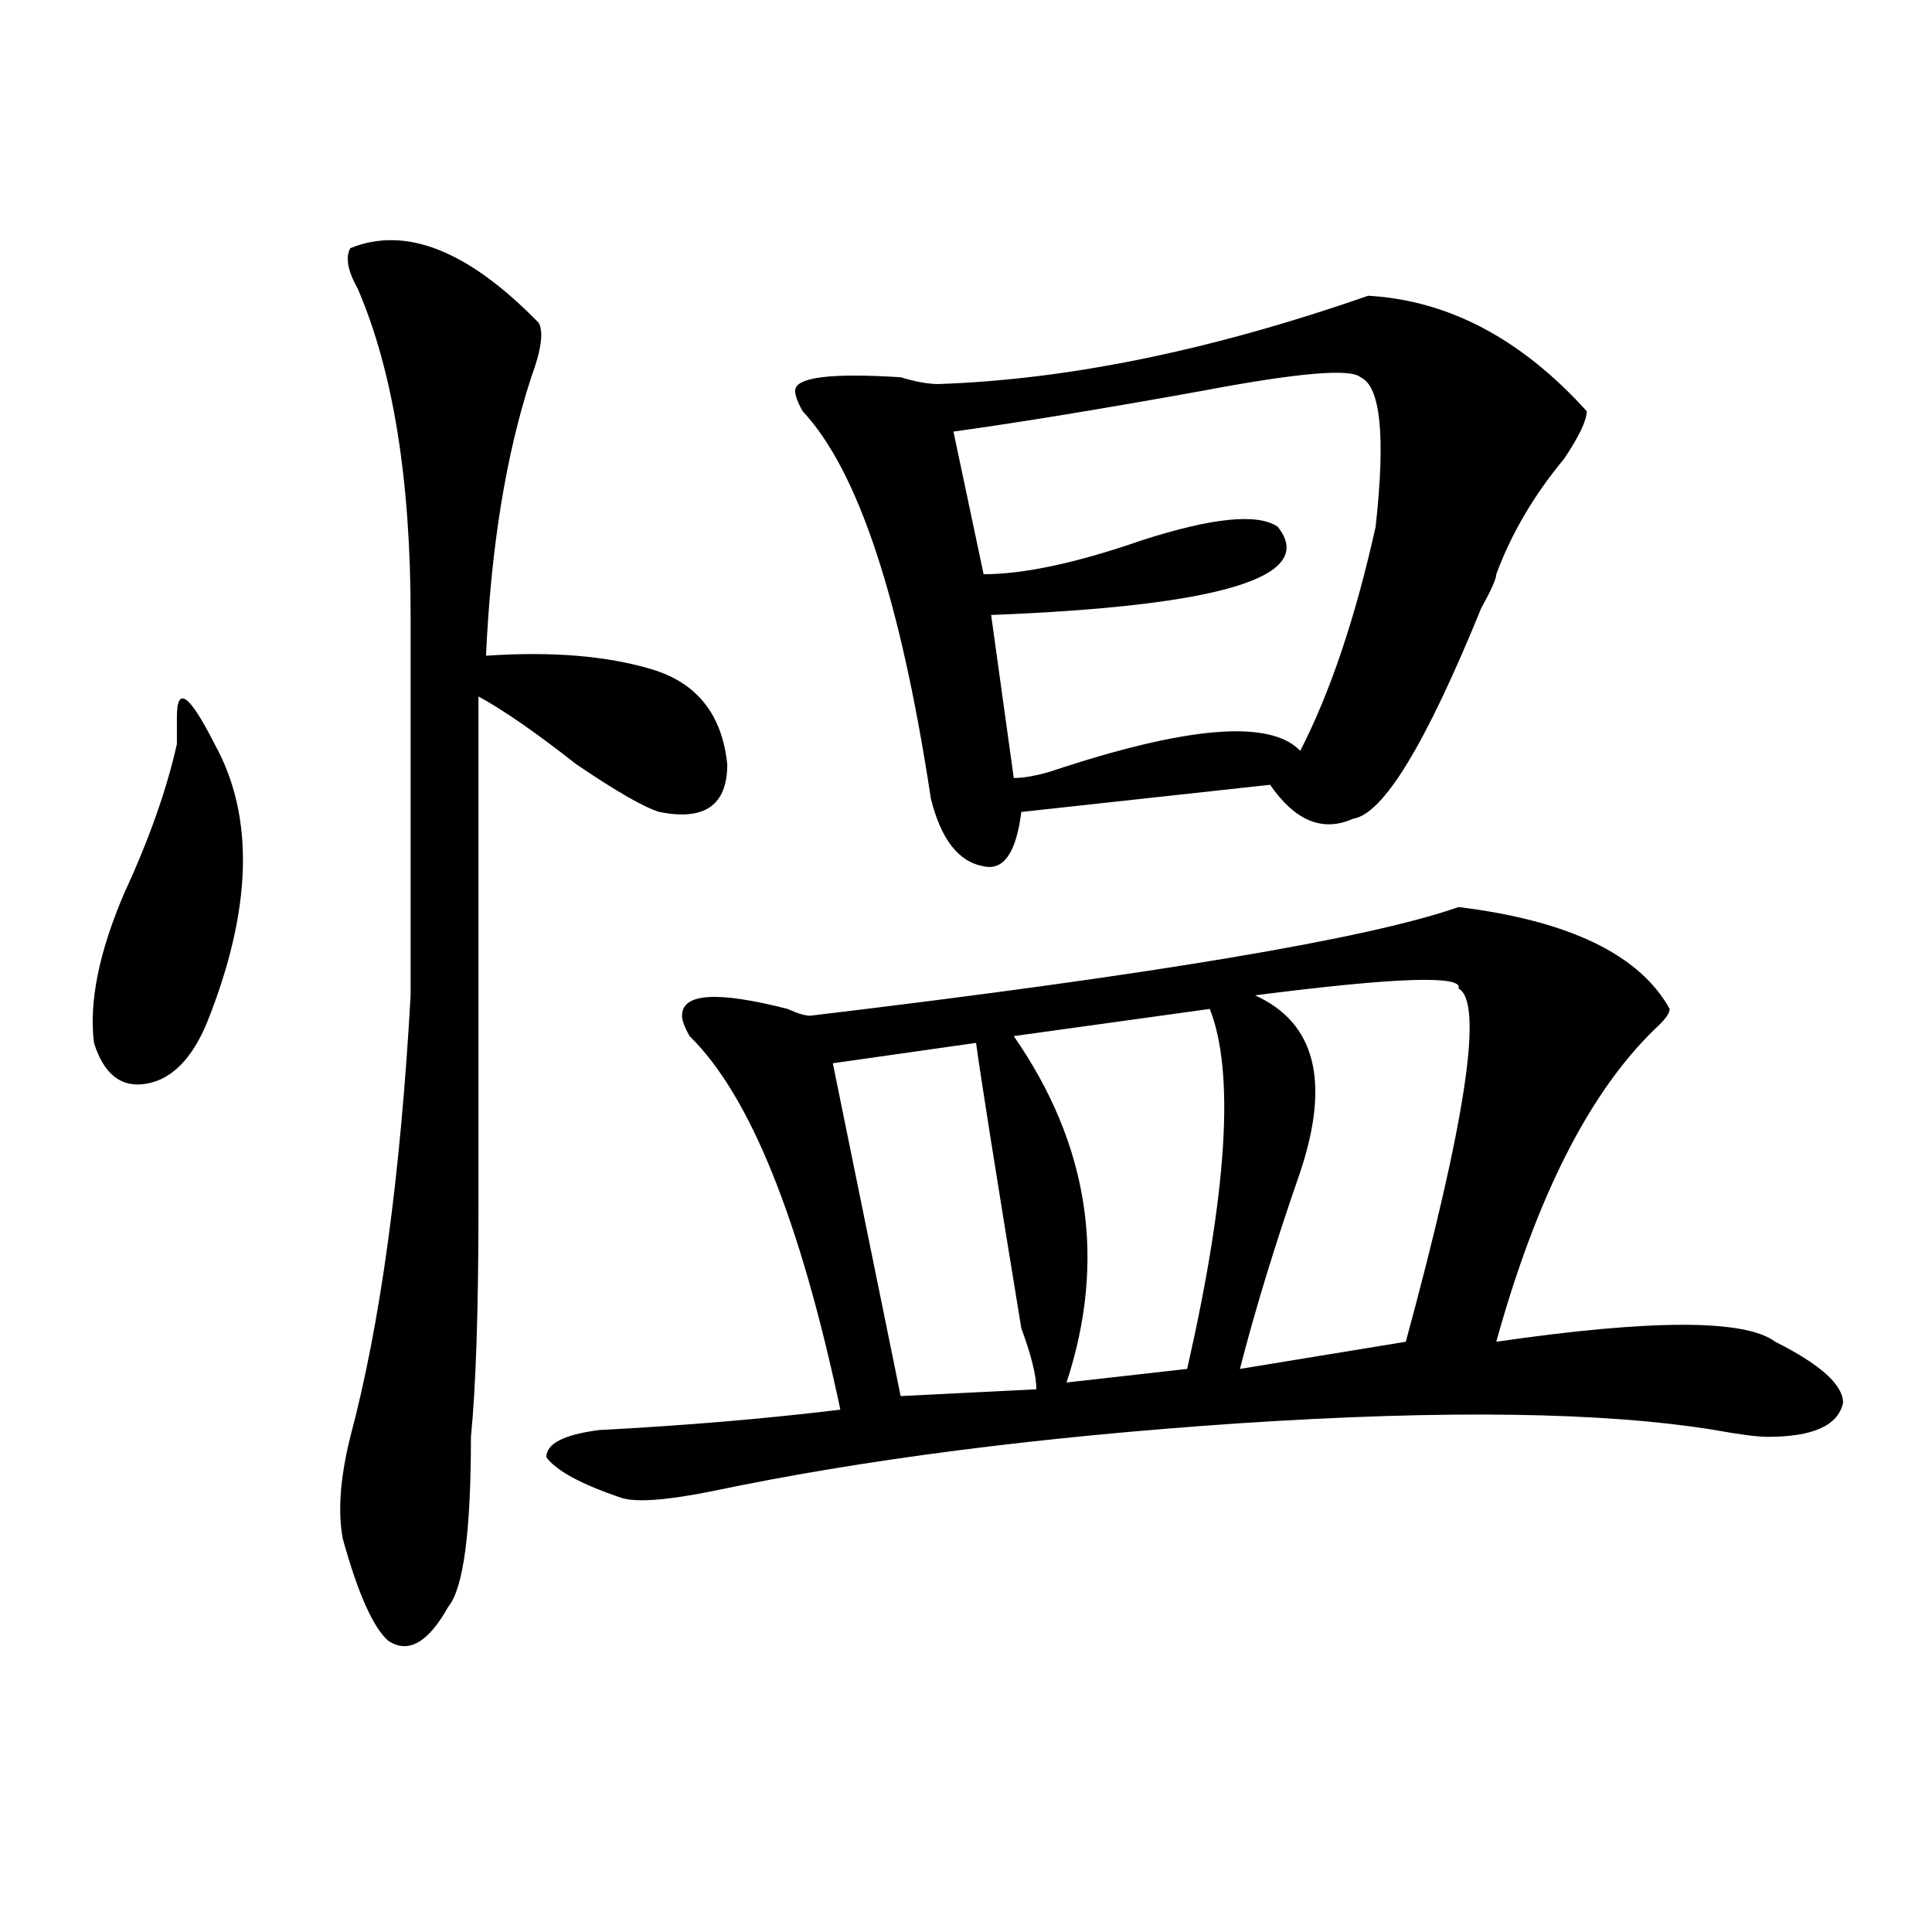
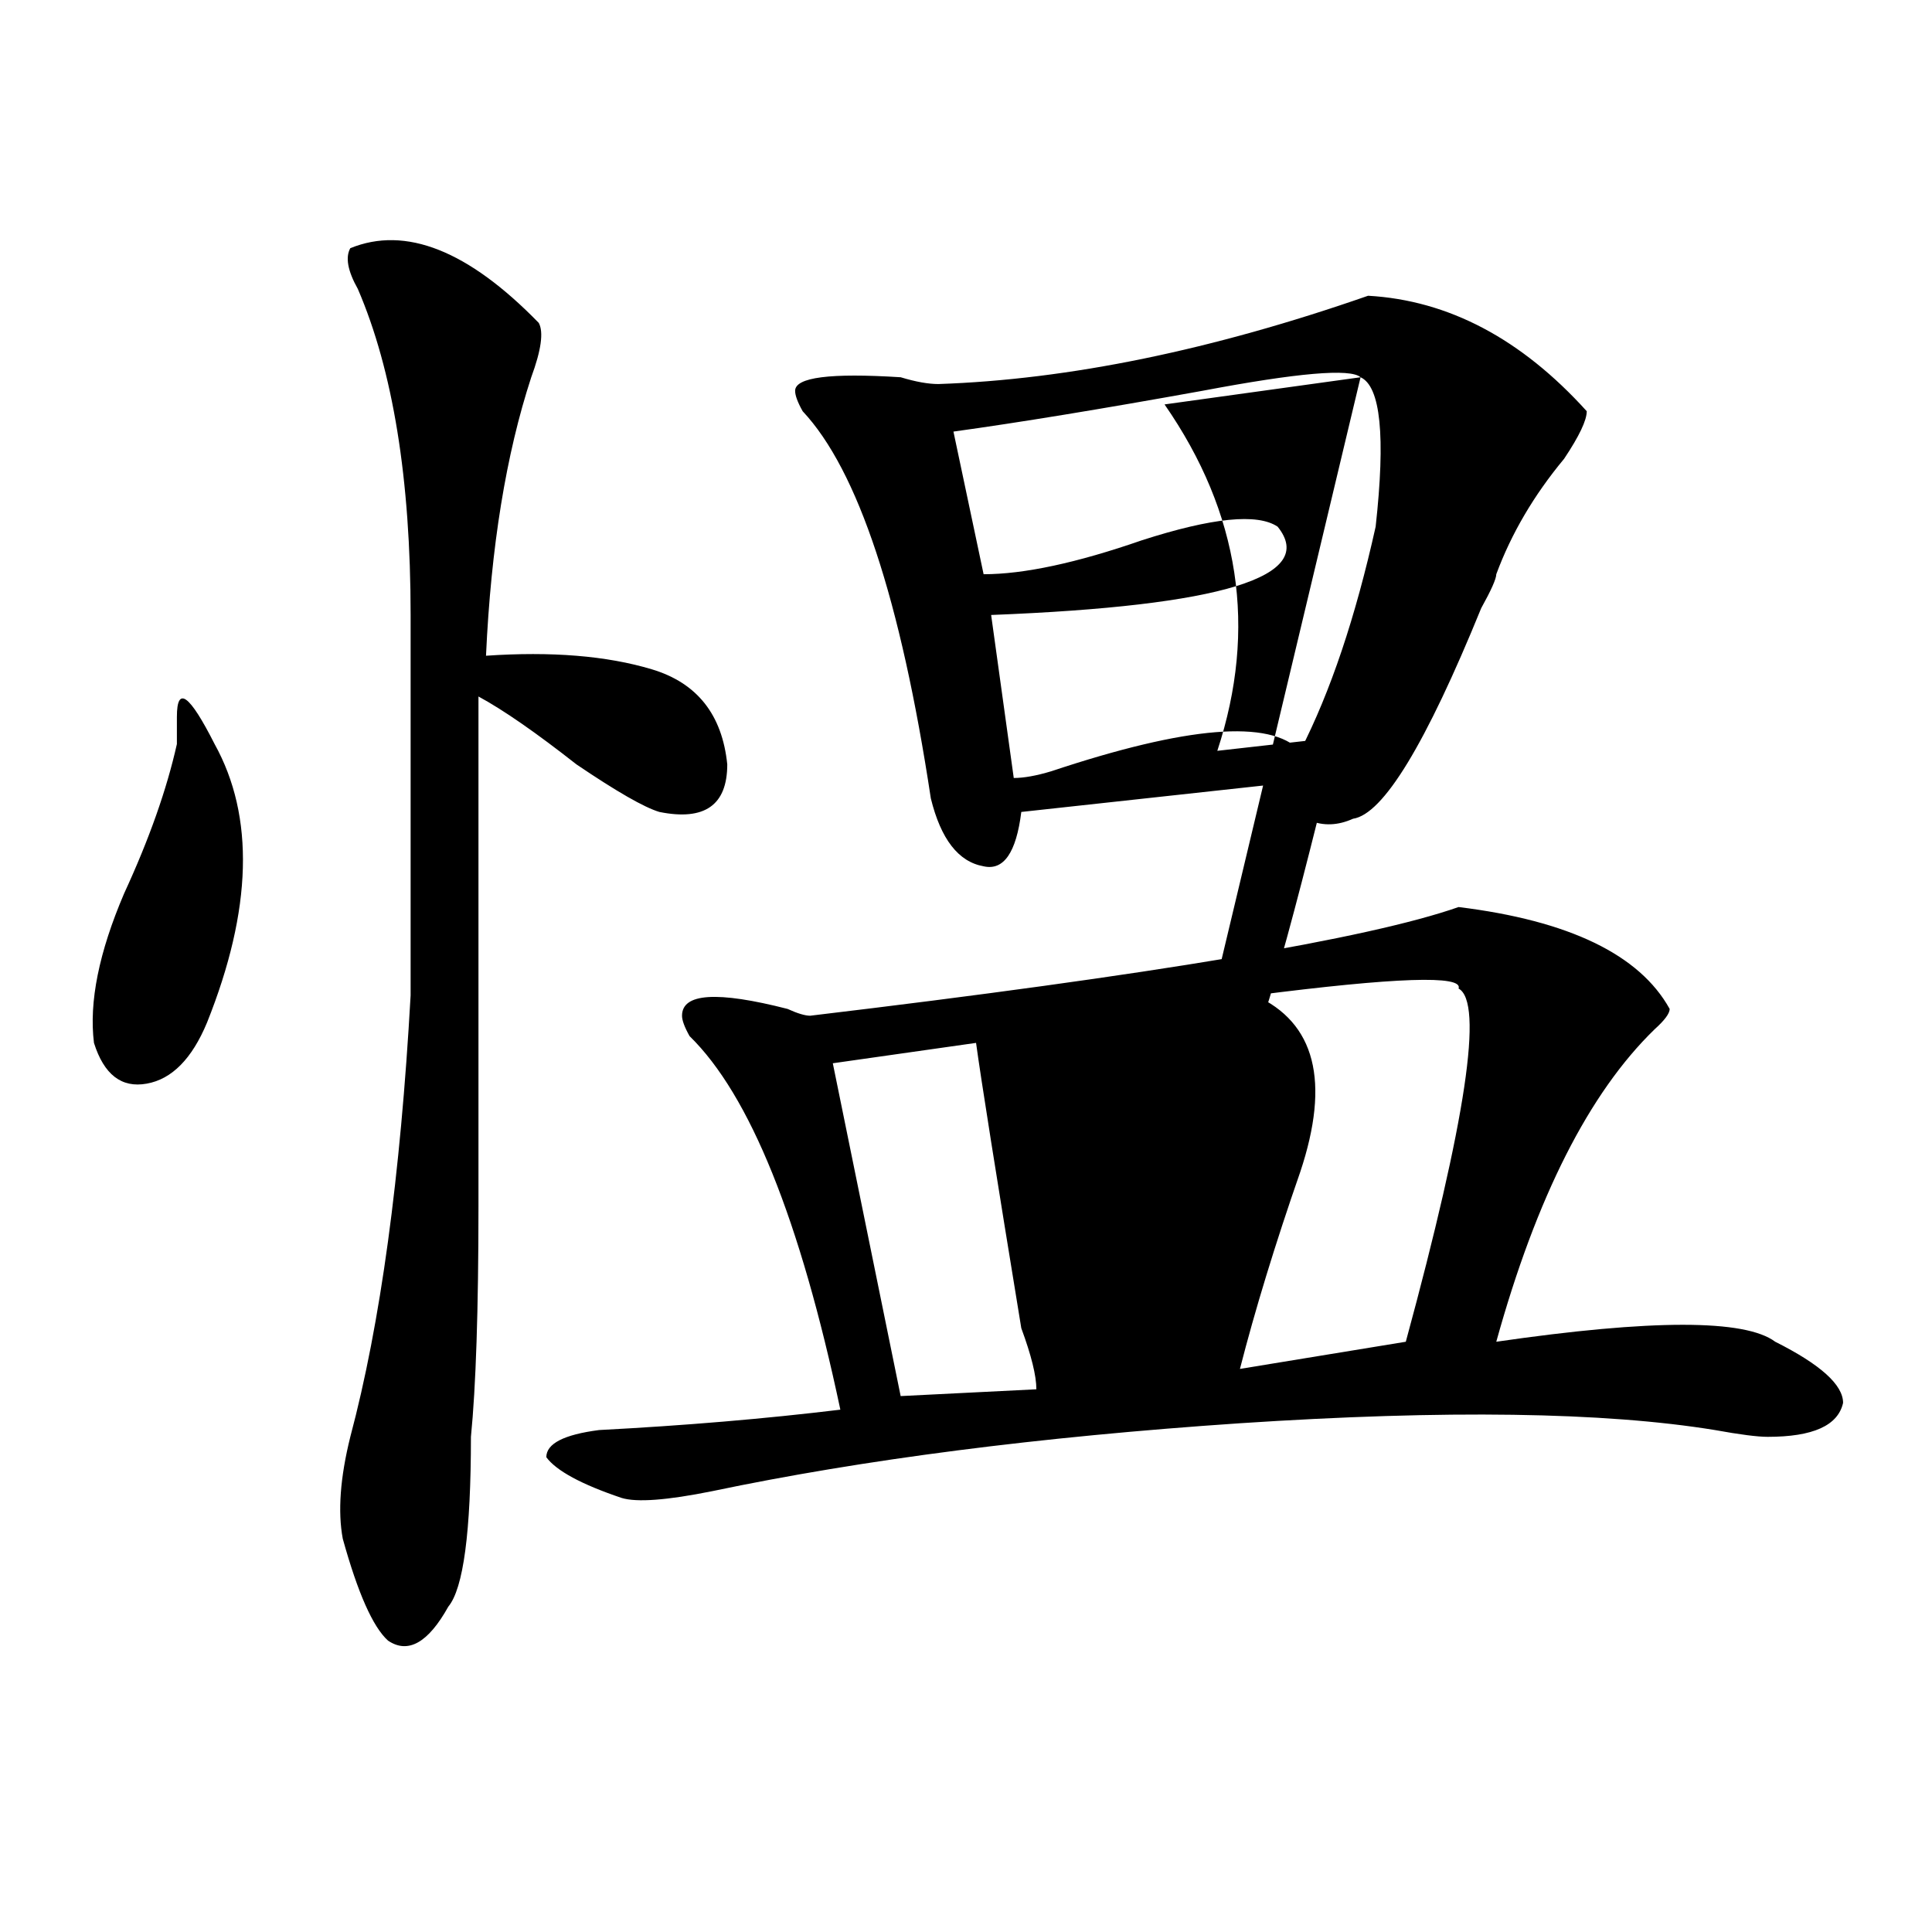
<svg xmlns="http://www.w3.org/2000/svg" version="1.1" id="图层_1" x="0px" y="0px" width="1000px" height="1000px" viewBox="0 0 1000 1000" enable-background="new 0 0 1000 1000" xml:space="preserve">
-   <path d="M91.559,385.109c0-2.307,0-7.031,0-14.063c0-16.369,6.463-11.7,19.512,14.063c20.792,37.519,19.512,85.584-3.902,144.141  c-7.805,18.787-18.231,29.334-31.219,31.641c-13.049,2.362-22.134-4.669-27.316-21.094c-2.622-21.094,2.561-46.856,15.609-77.344  C77.229,434.328,86.314,408.565,91.559,385.109z M181.313,128.469c28.597-11.7,61.096,1.209,97.559,38.672  c2.561,4.725,1.28,14.063-3.902,28.125c-13.049,39.881-20.854,87.891-23.414,144.141c33.779-2.307,62.438,0,85.852,7.031  s36.401,23.456,39.023,49.219c0,21.094-11.707,29.334-35.121,24.609c-7.805-2.307-22.134-10.547-42.926-24.609  c-20.854-16.369-37.743-28.125-50.73-35.156c0,135.956,0,223.847,0,263.672c0,53.943-1.342,93.769-3.902,119.531  c0,49.219-3.902,78.497-11.707,87.891c-10.427,18.731-20.854,24.609-31.219,17.578c-7.805-7.031-15.609-24.609-23.414-52.734  c-2.622-14.063-1.342-31.641,3.902-52.734c15.609-58.557,25.975-134.747,31.219-228.516c0-70.313,0-135.9,0-196.875  c0-70.313-9.146-126.563-27.316-168.75C179.971,140.225,178.69,133.193,181.313,128.469z M754.957,469.484  c57.193,7.031,93.656,24.609,109.266,52.734c0,2.362-2.622,5.878-7.805,10.547c-33.841,32.85-61.157,86.737-81.949,161.719  c80.607-11.7,128.777-11.7,144.387,0c23.414,11.756,35.121,22.303,35.121,31.641c-2.622,11.756-15.609,17.578-39.023,17.578  c-5.244,0-14.329-1.153-27.316-3.516c-57.255-9.338-139.204-10.547-245.848-3.516c-104.083,7.031-195.117,18.787-273.164,35.156  c-23.414,4.725-39.023,5.878-46.828,3.516c-20.854-7.031-33.841-14.063-39.023-21.094c0-7.031,9.085-11.7,27.316-14.063  c44.206-2.307,85.852-5.822,124.875-10.547c-20.854-98.438-46.828-162.872-78.047-193.359c-2.622-4.669-3.902-8.185-3.902-10.547  c0-11.7,18.17-12.854,54.633-3.516c5.183,2.362,9.085,3.516,11.707,3.516C596.241,504.641,708.129,485.909,754.957,469.484z   M708.129,153.078c41.584,2.362,79.327,22.303,113.168,59.766c0,4.725-3.902,12.909-11.707,24.609  c-15.609,18.787-27.316,38.672-35.121,59.766c0,2.362-2.622,8.24-7.805,17.578c-28.658,70.313-50.73,106.678-66.34,108.984  c-15.609,7.031-29.938,1.209-42.926-17.578l-128.777,14.063c-2.622,21.094-9.146,30.487-19.512,28.125  c-13.049-2.307-22.134-14.063-27.316-35.156c-15.609-103.106-37.743-169.903-66.34-200.391c-2.622-4.669-3.902-8.185-3.902-10.547  c0-7.031,18.17-9.338,54.633-7.031c7.805,2.362,14.268,3.516,19.512,3.516C553.315,196.475,627.46,181.203,708.129,153.078z   M505.207,539.797l-74.145,10.547l35.121,172.266l70.242-3.516c0-7.031-2.622-17.578-7.805-31.641  C515.572,607.803,507.768,558.584,505.207,539.797z M704.227,195.266c-5.244-4.669-32.561-2.307-81.949,7.031  c-52.072,9.394-94.998,16.425-128.777,21.094l15.609,73.828c20.792,0,48.108-5.822,81.949-17.578  c36.401-11.7,59.815-14.063,70.242-7.031c20.792,25.818-28.658,41.034-148.289,45.703l11.707,84.375  c5.183,0,11.707-1.153,19.512-3.516c70.242-23.4,113.168-26.916,128.777-10.547c15.609-30.432,28.597-69.104,39.023-116.016  C717.214,225.753,714.592,199.99,704.227,195.266z M626.18,522.219l-101.461,14.063c39.023,56.25,48.108,116.016,27.316,179.297  l62.438-7.031C635.265,617.141,639.167,555.068,626.18,522.219z M754.957,511.672c2.561-7.031-32.561-5.822-105.363,3.516  c31.219,14.063,39.023,44.55,23.414,91.406c-13.049,37.519-23.414,71.521-31.219,101.953l85.852-14.063  C758.859,579.678,767.944,518.703,754.957,511.672z" />
+   <path d="M91.559,385.109c0-2.307,0-7.031,0-14.063c0-16.369,6.463-11.7,19.512,14.063c20.792,37.519,19.512,85.584-3.902,144.141  c-7.805,18.787-18.231,29.334-31.219,31.641c-13.049,2.362-22.134-4.669-27.316-21.094c-2.622-21.094,2.561-46.856,15.609-77.344  C77.229,434.328,86.314,408.565,91.559,385.109z M181.313,128.469c28.597-11.7,61.096,1.209,97.559,38.672  c2.561,4.725,1.28,14.063-3.902,28.125c-13.049,39.881-20.854,87.891-23.414,144.141c33.779-2.307,62.438,0,85.852,7.031  s36.401,23.456,39.023,49.219c0,21.094-11.707,29.334-35.121,24.609c-7.805-2.307-22.134-10.547-42.926-24.609  c-20.854-16.369-37.743-28.125-50.73-35.156c0,135.956,0,223.847,0,263.672c0,53.943-1.342,93.769-3.902,119.531  c0,49.219-3.902,78.497-11.707,87.891c-10.427,18.731-20.854,24.609-31.219,17.578c-7.805-7.031-15.609-24.609-23.414-52.734  c-2.622-14.063-1.342-31.641,3.902-52.734c15.609-58.557,25.975-134.747,31.219-228.516c0-70.313,0-135.9,0-196.875  c0-70.313-9.146-126.563-27.316-168.75C179.971,140.225,178.69,133.193,181.313,128.469z M754.957,469.484  c57.193,7.031,93.656,24.609,109.266,52.734c0,2.362-2.622,5.878-7.805,10.547c-33.841,32.85-61.157,86.737-81.949,161.719  c80.607-11.7,128.777-11.7,144.387,0c23.414,11.756,35.121,22.303,35.121,31.641c-2.622,11.756-15.609,17.578-39.023,17.578  c-5.244,0-14.329-1.153-27.316-3.516c-57.255-9.338-139.204-10.547-245.848-3.516c-104.083,7.031-195.117,18.787-273.164,35.156  c-23.414,4.725-39.023,5.878-46.828,3.516c-20.854-7.031-33.841-14.063-39.023-21.094c0-7.031,9.085-11.7,27.316-14.063  c44.206-2.307,85.852-5.822,124.875-10.547c-20.854-98.438-46.828-162.872-78.047-193.359c-2.622-4.669-3.902-8.185-3.902-10.547  c0-11.7,18.17-12.854,54.633-3.516c5.183,2.362,9.085,3.516,11.707,3.516C596.241,504.641,708.129,485.909,754.957,469.484z   M708.129,153.078c41.584,2.362,79.327,22.303,113.168,59.766c0,4.725-3.902,12.909-11.707,24.609  c-15.609,18.787-27.316,38.672-35.121,59.766c0,2.362-2.622,8.24-7.805,17.578c-28.658,70.313-50.73,106.678-66.34,108.984  c-15.609,7.031-29.938,1.209-42.926-17.578l-128.777,14.063c-2.622,21.094-9.146,30.487-19.512,28.125  c-13.049-2.307-22.134-14.063-27.316-35.156c-15.609-103.106-37.743-169.903-66.34-200.391c-2.622-4.669-3.902-8.185-3.902-10.547  c0-7.031,18.17-9.338,54.633-7.031c7.805,2.362,14.268,3.516,19.512,3.516C553.315,196.475,627.46,181.203,708.129,153.078z   M505.207,539.797l-74.145,10.547l35.121,172.266l70.242-3.516c0-7.031-2.622-17.578-7.805-31.641  C515.572,607.803,507.768,558.584,505.207,539.797z M704.227,195.266c-5.244-4.669-32.561-2.307-81.949,7.031  c-52.072,9.394-94.998,16.425-128.777,21.094l15.609,73.828c20.792,0,48.108-5.822,81.949-17.578  c36.401-11.7,59.815-14.063,70.242-7.031c20.792,25.818-28.658,41.034-148.289,45.703l11.707,84.375  c5.183,0,11.707-1.153,19.512-3.516c70.242-23.4,113.168-26.916,128.777-10.547c15.609-30.432,28.597-69.104,39.023-116.016  C717.214,225.753,714.592,199.99,704.227,195.266z l-101.461,14.063c39.023,56.25,48.108,116.016,27.316,179.297  l62.438-7.031C635.265,617.141,639.167,555.068,626.18,522.219z M754.957,511.672c2.561-7.031-32.561-5.822-105.363,3.516  c31.219,14.063,39.023,44.55,23.414,91.406c-13.049,37.519-23.414,71.521-31.219,101.953l85.852-14.063  C758.859,579.678,767.944,518.703,754.957,511.672z" />
</svg>